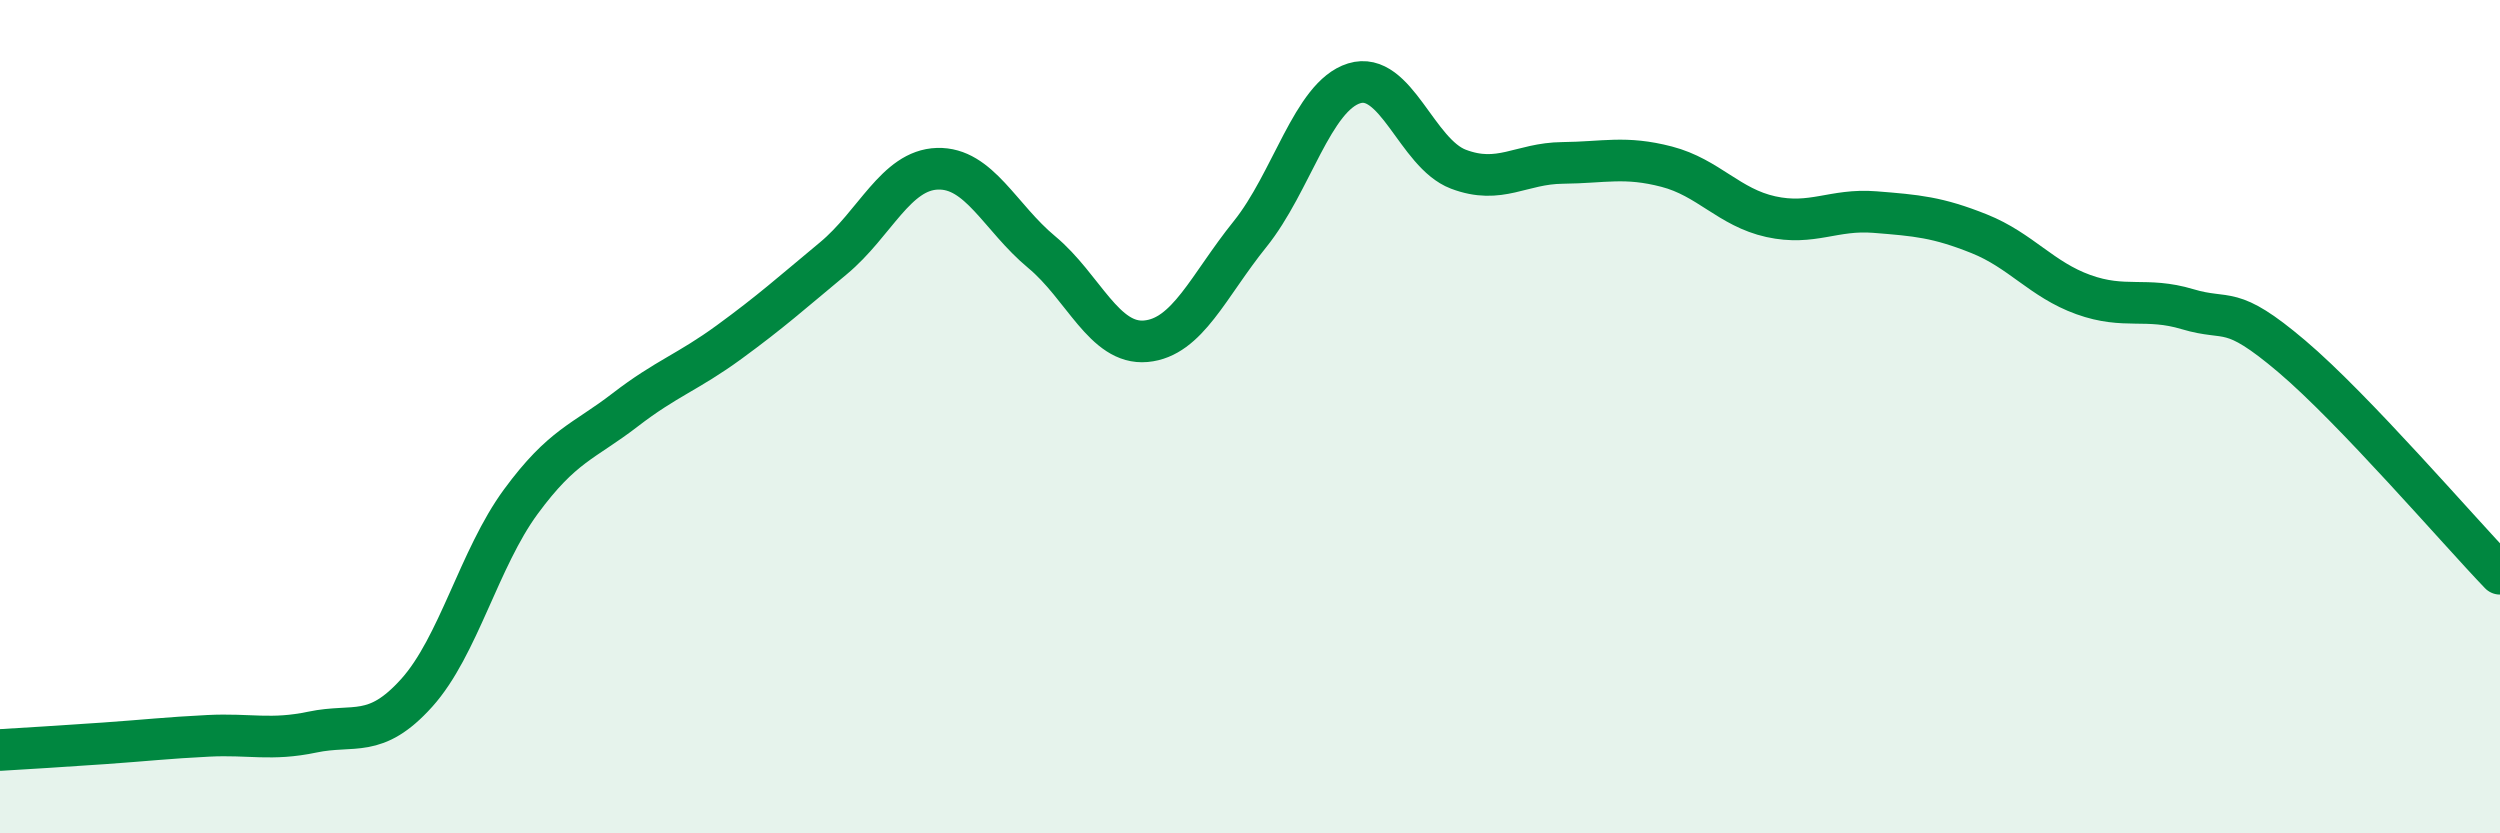
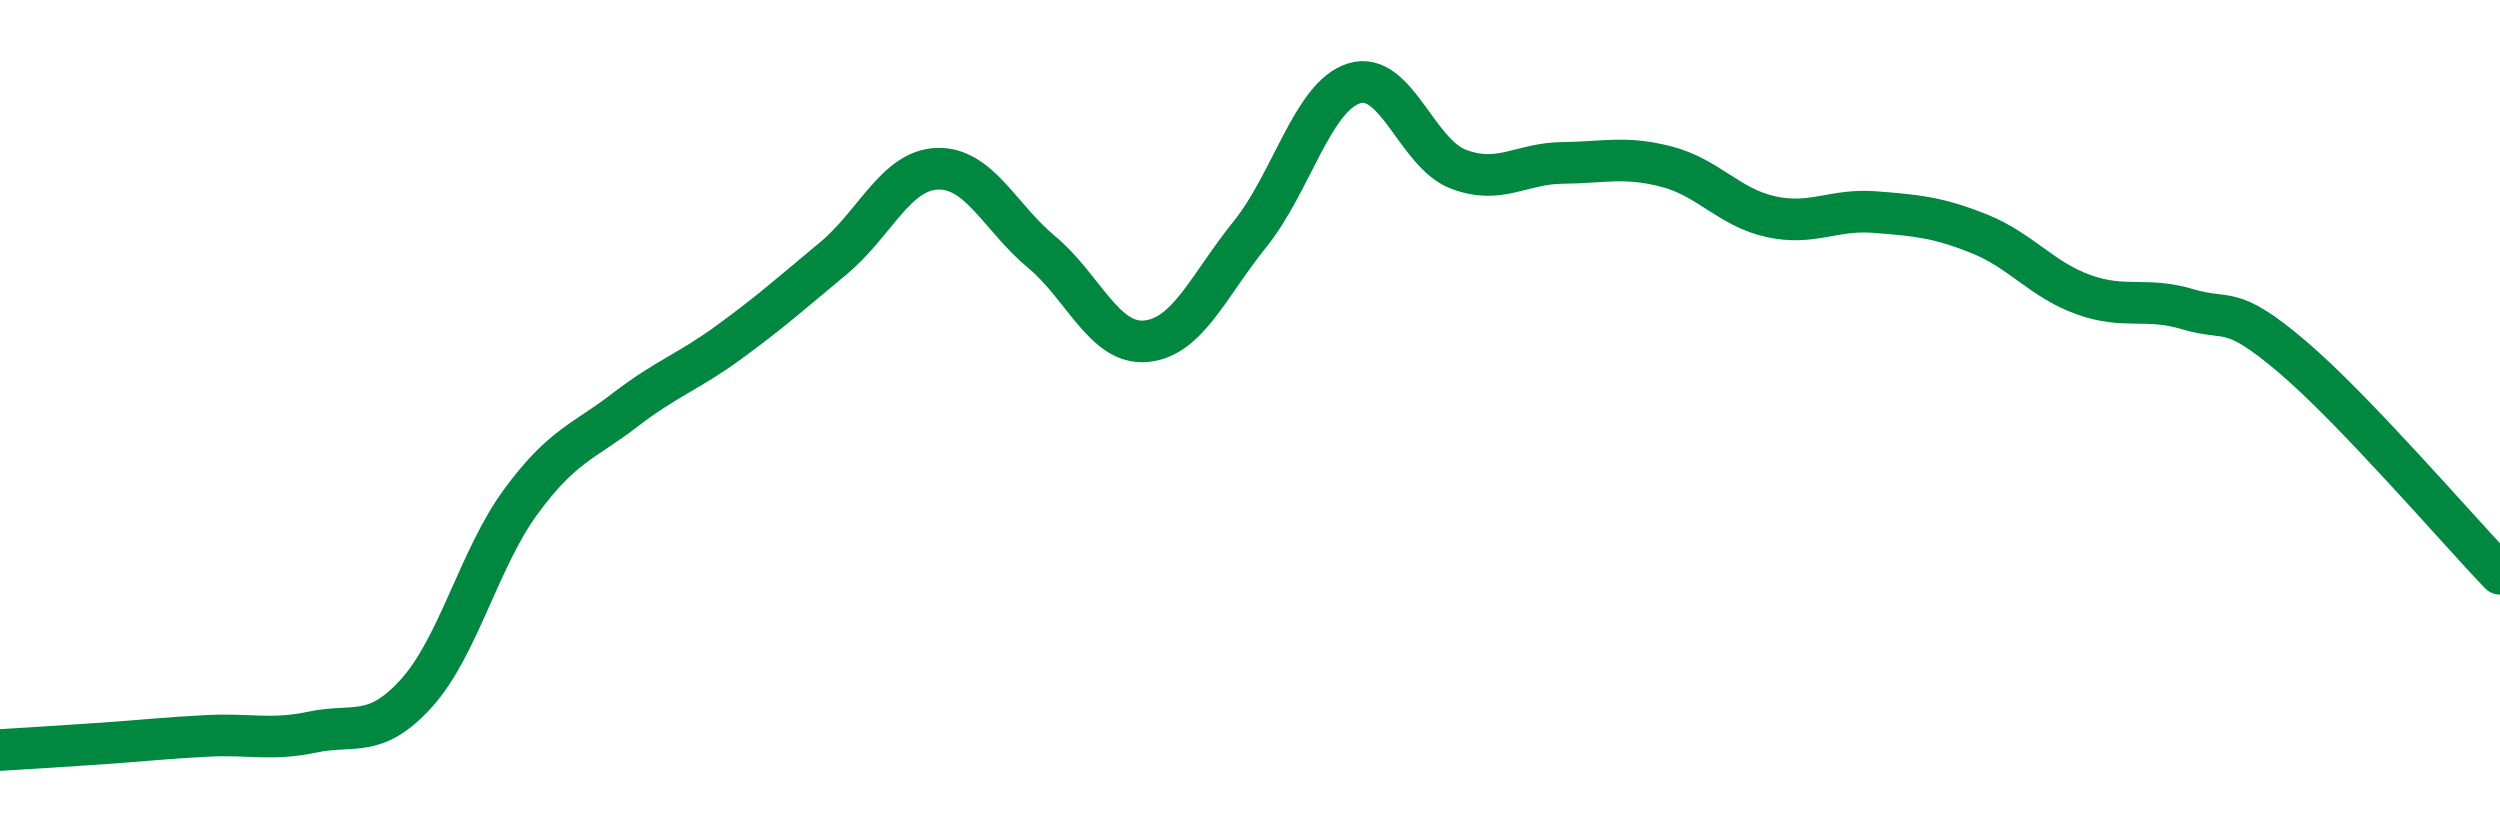
<svg xmlns="http://www.w3.org/2000/svg" width="60" height="20" viewBox="0 0 60 20">
-   <path d="M 0,18 C 0.5,17.97 1.5,17.91 2.5,17.84 C 3.5,17.77 4,17.71 5,17.66 C 6,17.61 6.5,17.78 7.5,17.57 C 8.5,17.36 9,17.74 10,16.63 C 11,15.52 11.5,13.4 12.5,12.04 C 13.5,10.68 14,10.61 15,9.84 C 16,9.07 16.5,8.94 17.5,8.21 C 18.5,7.48 19,7.03 20,6.2 C 21,5.37 21.5,4.08 22.5,4.05 C 23.5,4.02 24,5.22 25,6.05 C 26,6.88 26.5,8.28 27.5,8.19 C 28.5,8.1 29,6.86 30,5.62 C 31,4.38 31.5,2.31 32.5,2 C 33.5,1.69 34,3.68 35,4.06 C 36,4.44 36.5,3.92 37.5,3.91 C 38.5,3.9 39,3.74 40,4 C 41,4.26 41.5,4.98 42.5,5.2 C 43.5,5.42 44,5.01 45,5.09 C 46,5.17 46.5,5.21 47.5,5.61 C 48.5,6.01 49,6.71 50,7.07 C 51,7.43 51.5,7.12 52.5,7.42 C 53.5,7.72 53.5,7.28 55,8.55 C 56.5,9.82 59,12.73 60,13.77L60 20L0 20Z" fill="#008740" opacity="0.1" stroke-linecap="round" stroke-linejoin="round" />
  <path d="M 0,18 C 0.5,17.97 1.5,17.91 2.5,17.84 C 3.5,17.77 4,17.71 5,17.66 C 6,17.61 6.5,17.78 7.5,17.57 C 8.5,17.36 9,17.74 10,16.63 C 11,15.52 11.5,13.4 12.5,12.04 C 13.5,10.68 14,10.61 15,9.84 C 16,9.07 16.5,8.94 17.5,8.21 C 18.5,7.48 19,7.03 20,6.2 C 21,5.37 21.5,4.08 22.5,4.05 C 23.5,4.02 24,5.22 25,6.05 C 26,6.88 26.5,8.28 27.5,8.19 C 28.5,8.1 29,6.86 30,5.62 C 31,4.38 31.5,2.31 32.5,2 C 33.5,1.69 34,3.68 35,4.06 C 36,4.44 36.5,3.92 37.5,3.91 C 38.5,3.9 39,3.74 40,4 C 41,4.26 41.5,4.98 42.5,5.2 C 43.5,5.42 44,5.01 45,5.09 C 46,5.17 46.5,5.21 47.5,5.61 C 48.5,6.01 49,6.71 50,7.07 C 51,7.43 51.5,7.12 52.5,7.42 C 53.5,7.72 53.5,7.28 55,8.55 C 56.5,9.82 59,12.73 60,13.77" stroke="#008740" stroke-width="1" fill="none" stroke-linecap="round" stroke-linejoin="round" />
</svg>